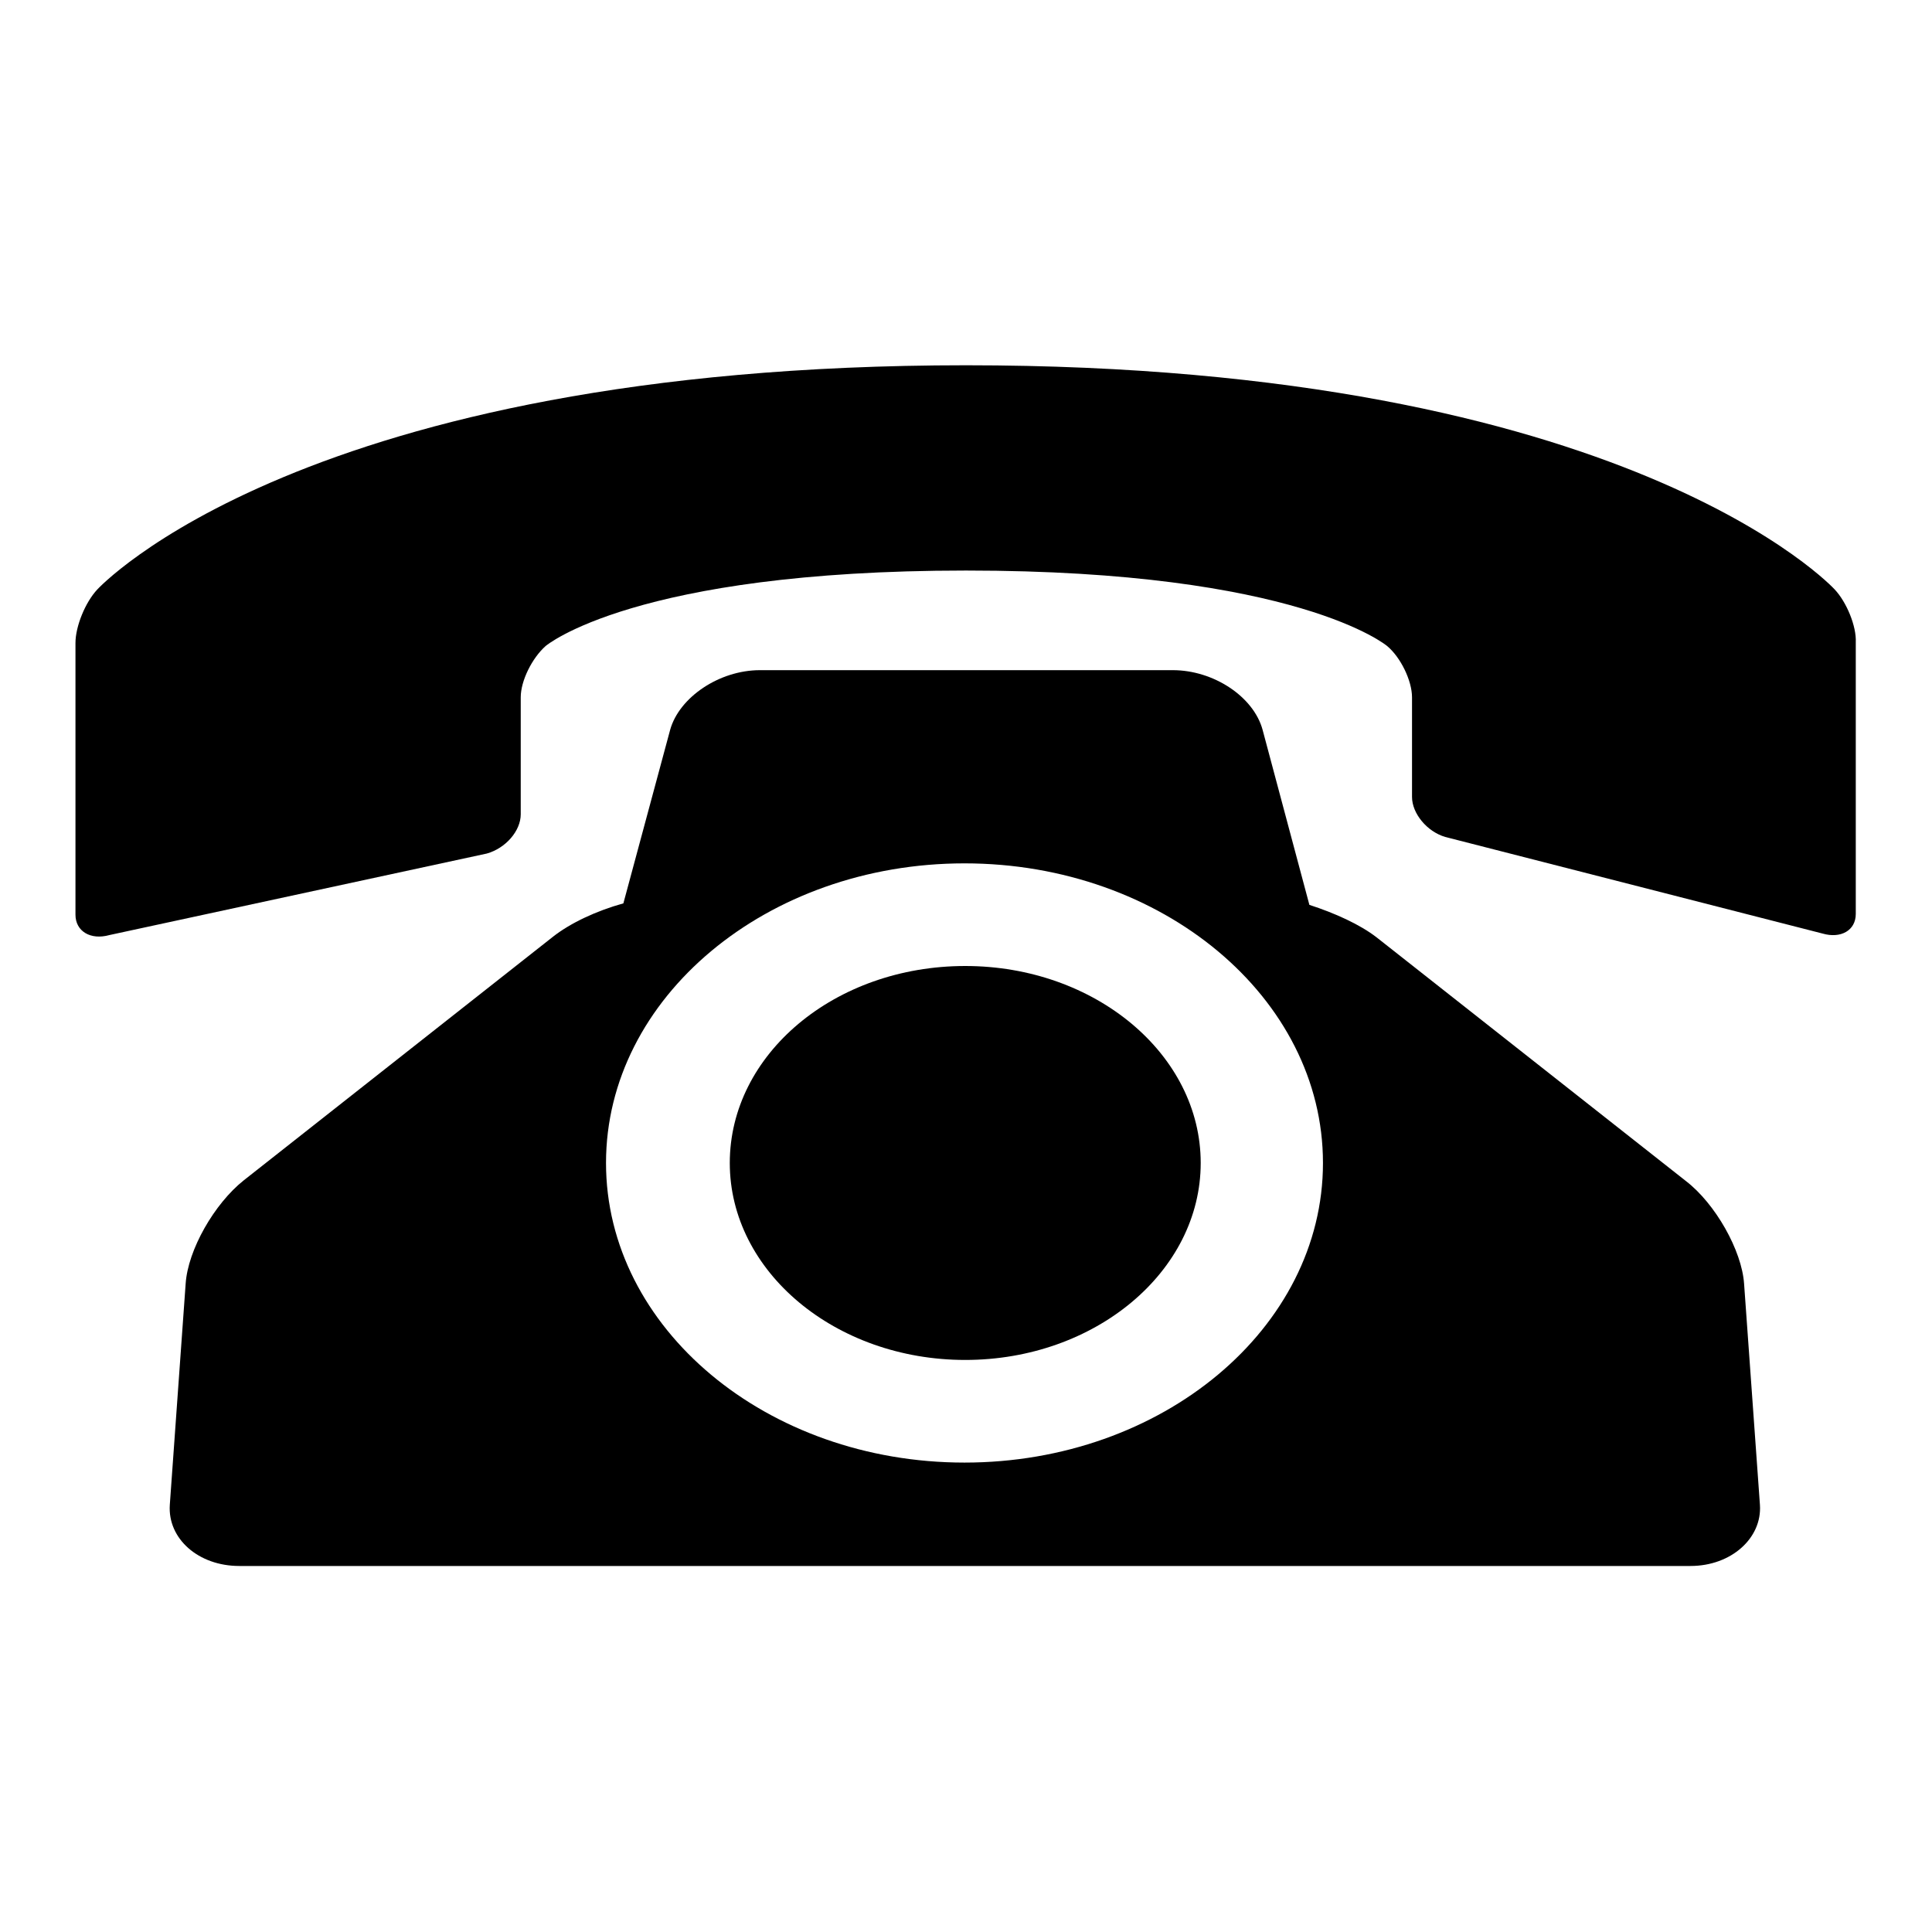
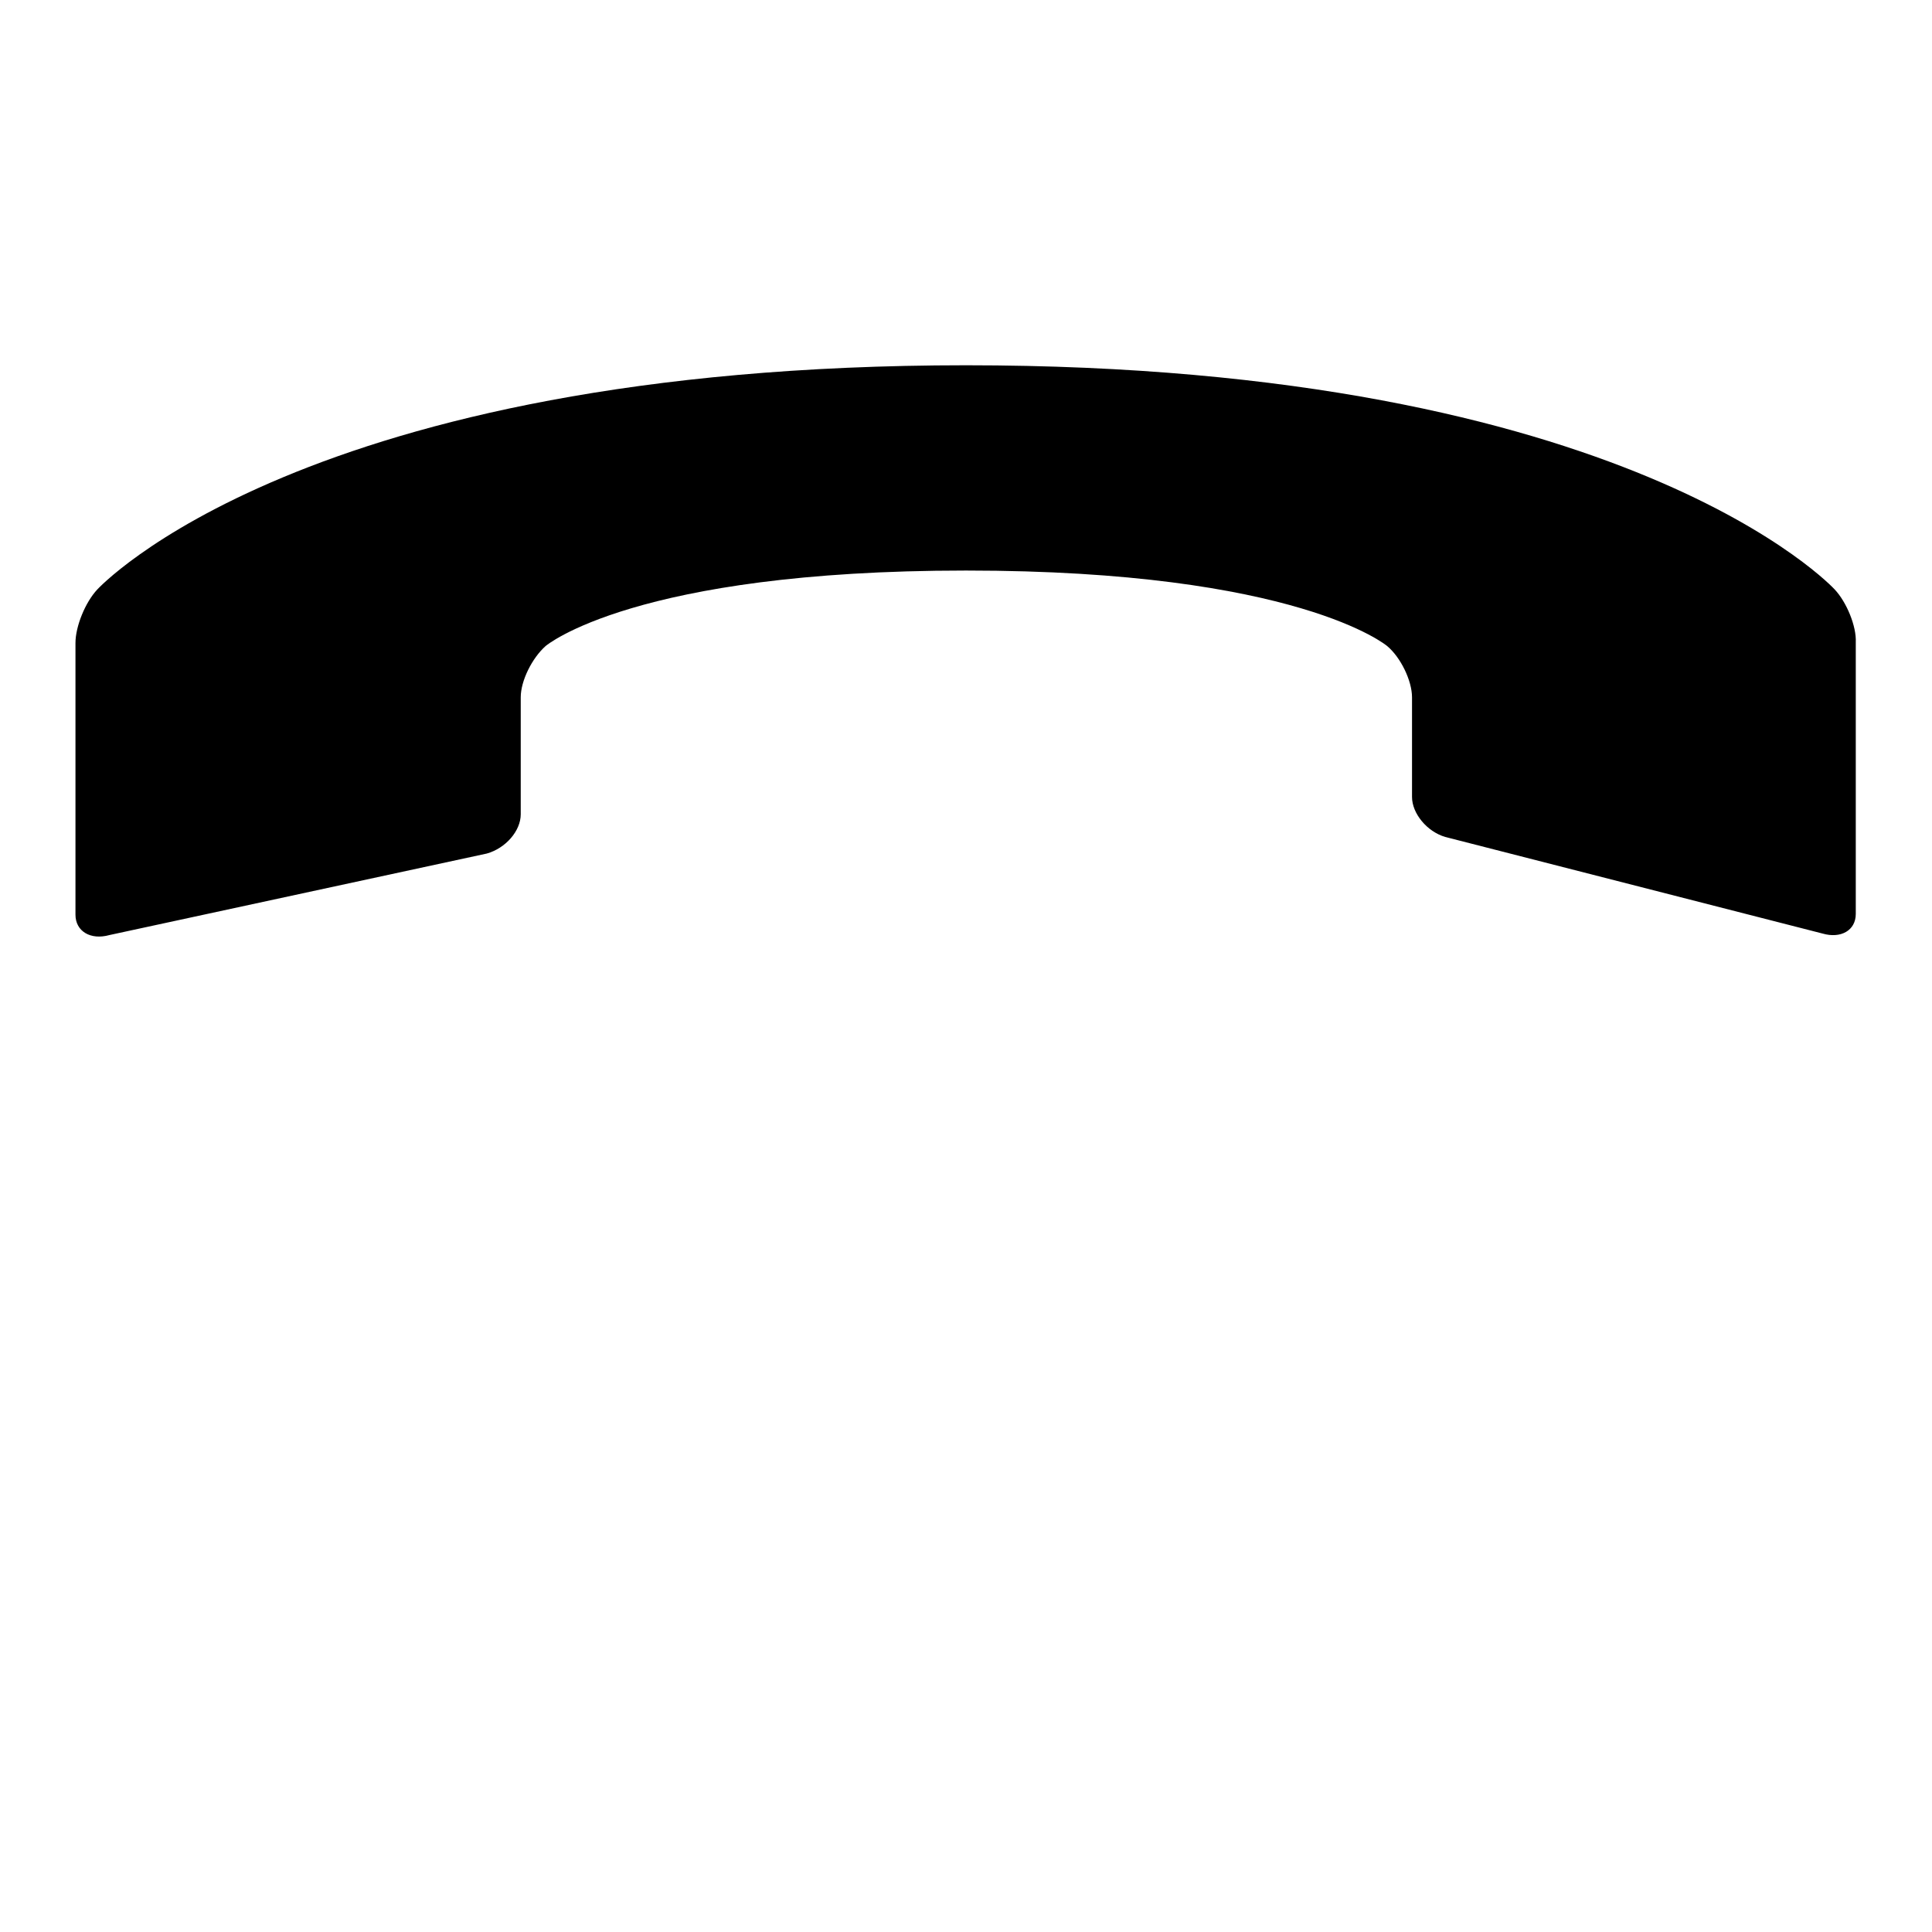
<svg xmlns="http://www.w3.org/2000/svg" version="1.1" x="0px" y="0px" viewBox="0 0 256 256" enable-background="new 0 0 256 256" xml:space="preserve">
  <g>
    <g>
      <path fill="#000000" d="M243.1,78.1c0,0-27.2-29.7-115.1-29.7c-87.9,0-115.1,29.7-115.1,29.7C11.3,79.8,10,83,10,85.2v36c0,2.2,2,3.4,4.5,2.7l50-10.8c2.5-0.7,4.5-3,4.5-5.2V92.4c0-2.2,1.5-5.2,3.3-6.8c0,0,11.7-10,55.7-10c44,0,55.8,10,55.8,10c1.8,1.5,3.3,4.6,3.3,6.8v13.2c0,2.2,2,4.6,4.4,5.3l50,12.8c2.4,0.7,4.4-0.4,4.4-2.6l0-36C246,83,244.7,79.8,243.1,78.1z" />
-       <path fill="#000000" d="M223.4,156.5l-41-32.3c-2.2-1.7-5.5-3.2-8.9-4.3l-6.2-23.2c-1.2-4.4-6.5-7.9-11.9-7.9h-54.7c-5.4,0-10.7,3.6-11.9,7.9l-6.2,23c-3.6,1-7,2.6-9.3,4.4l-41,32.3c-3.9,3.1-7.4,9.2-7.7,13.7l-2.1,29.3c-0.3,4.5,3.8,8.1,9.2,8.1H224c5.4,0,9.5-3.7,9.2-8.1l-2.1-29.3C230.8,165.7,227.3,159.5,223.4,156.5z M127.8,193.8c-26.2,0-47.5-17.8-47.5-39.7c0-21.9,21.3-39.7,47.5-39.7c26.2,0,47.5,17.8,47.5,39.7C175.3,176,154,193.8,127.8,193.8z" />
-       <path fill="#000000" d="M159.1,154.1c0-14.4-14-26.1-31.2-26.1c-17.3,0-31.2,11.7-31.2,26.1c0,14.4,14,26.1,31.2,26.1C145.1,180.2,159.1,168.5,159.1,154.1z" />
    </g>
  </g>
</svg>